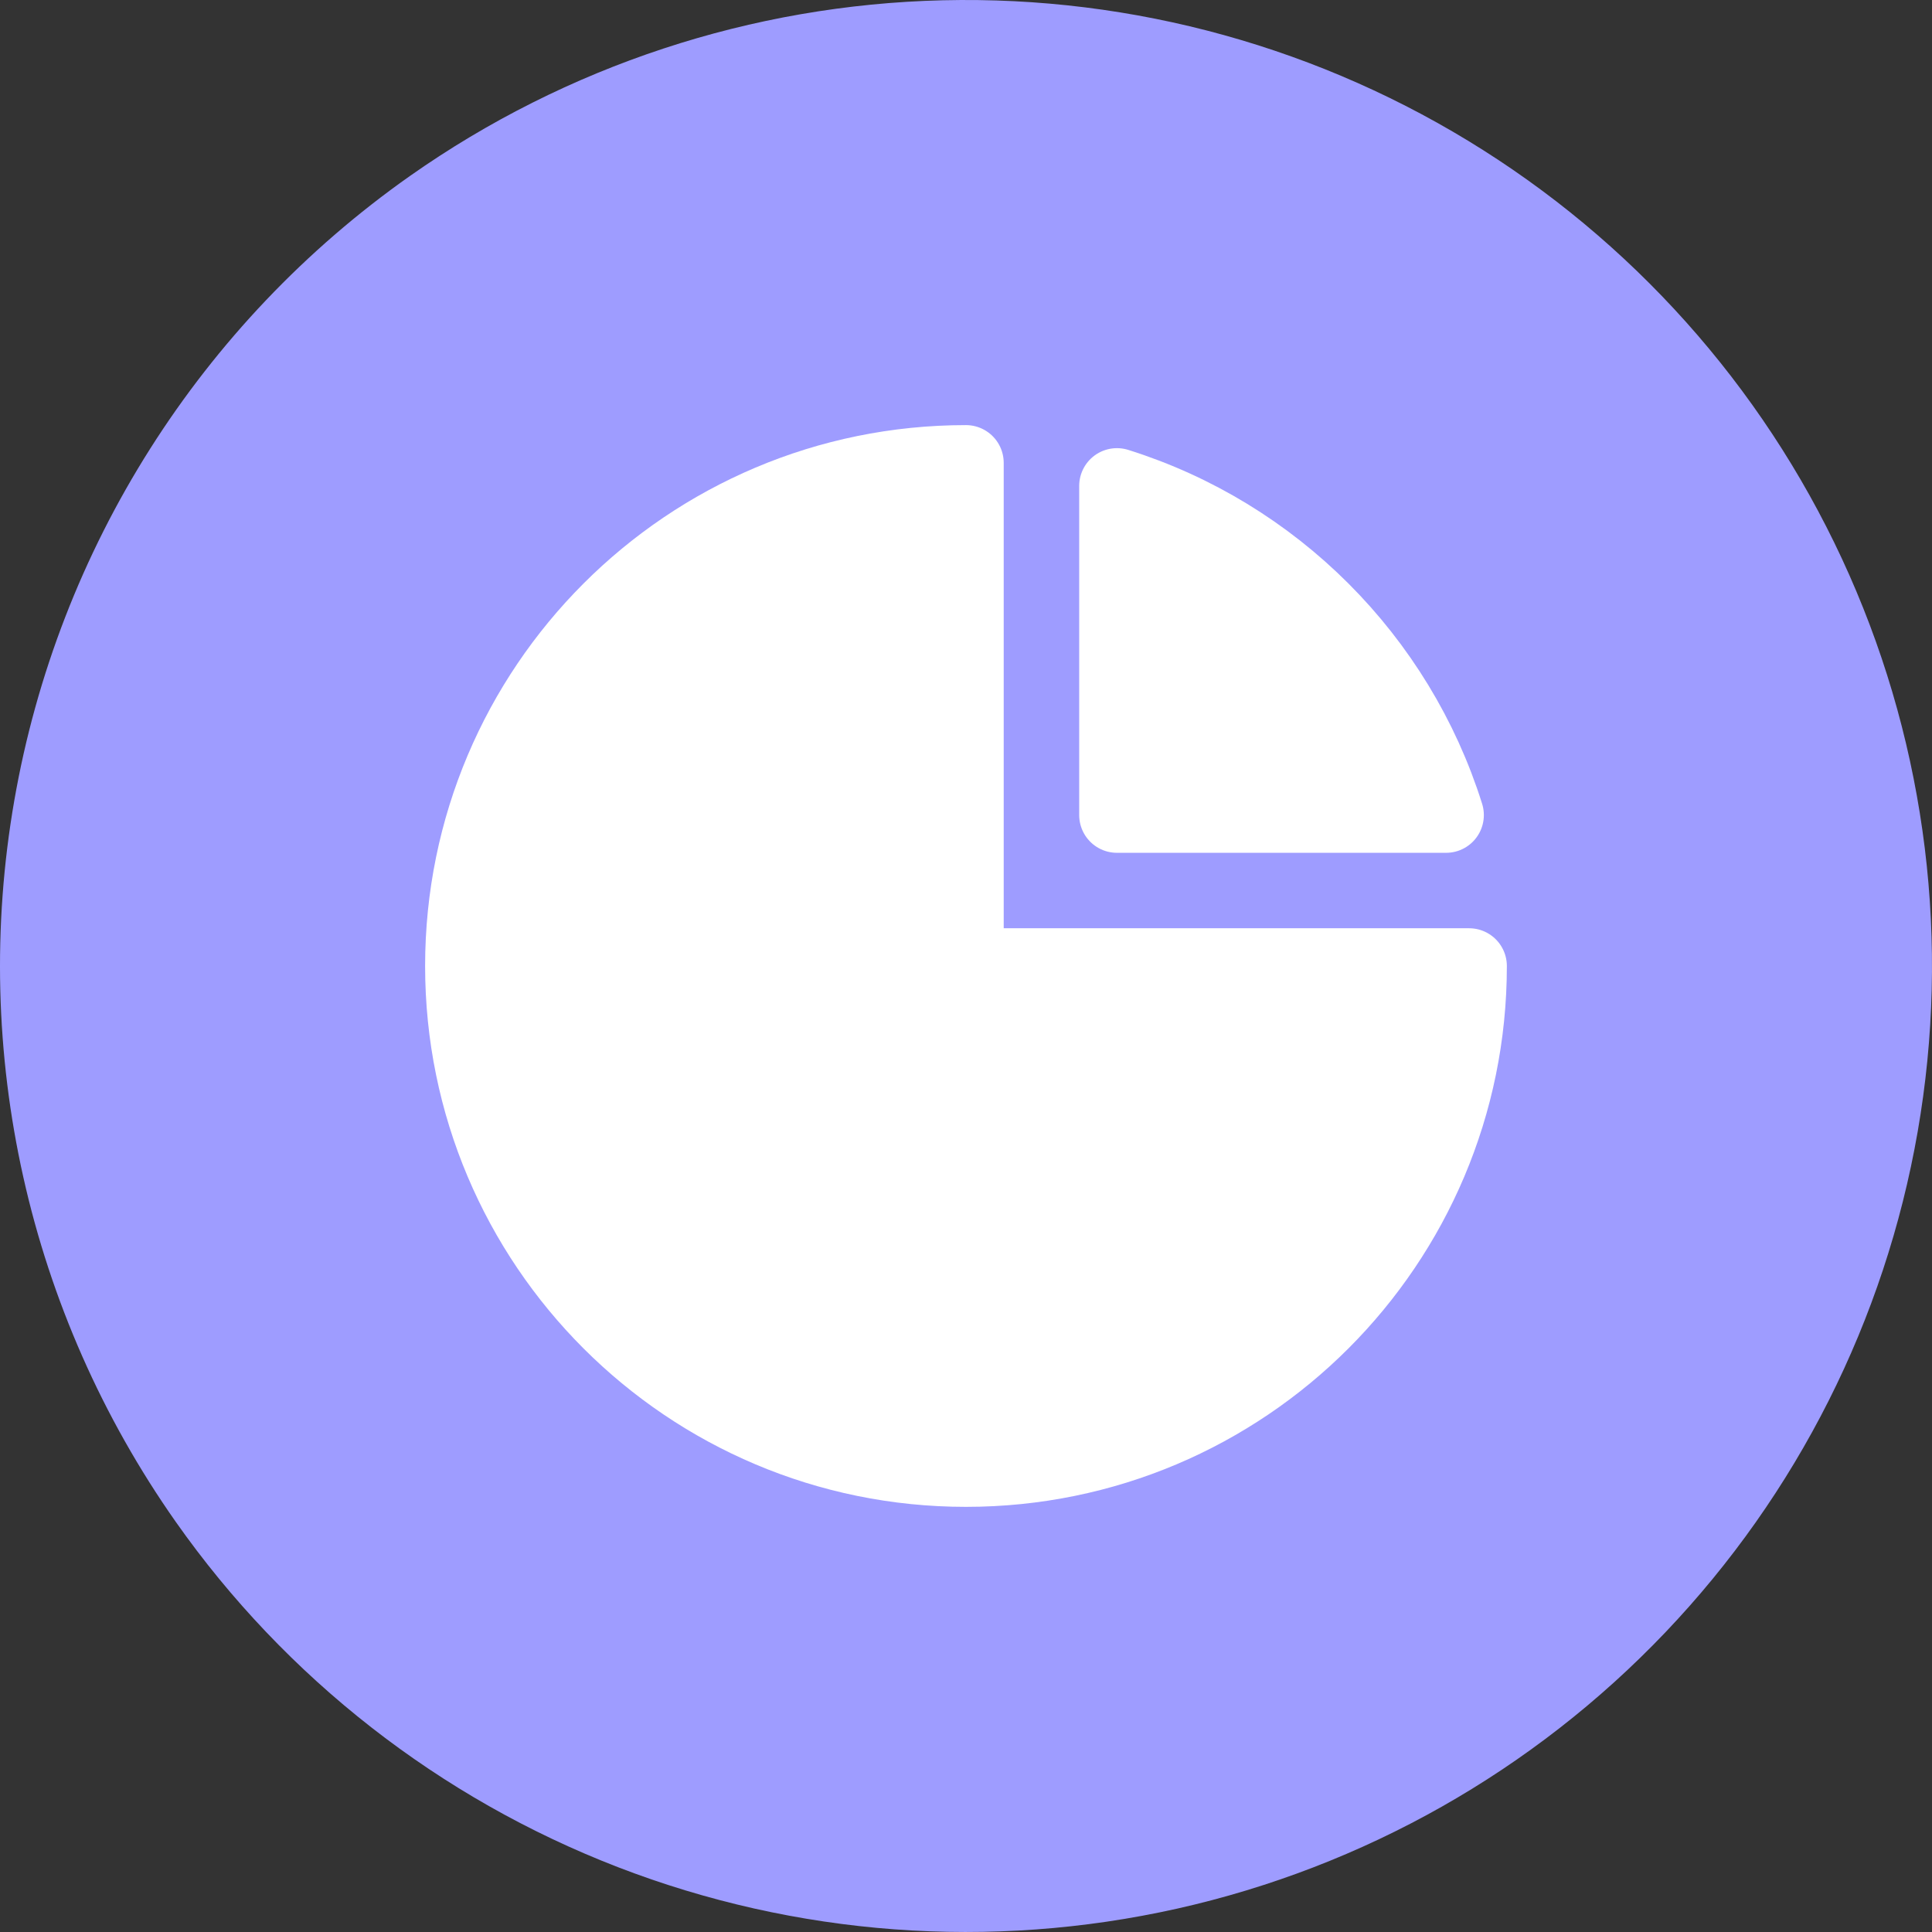
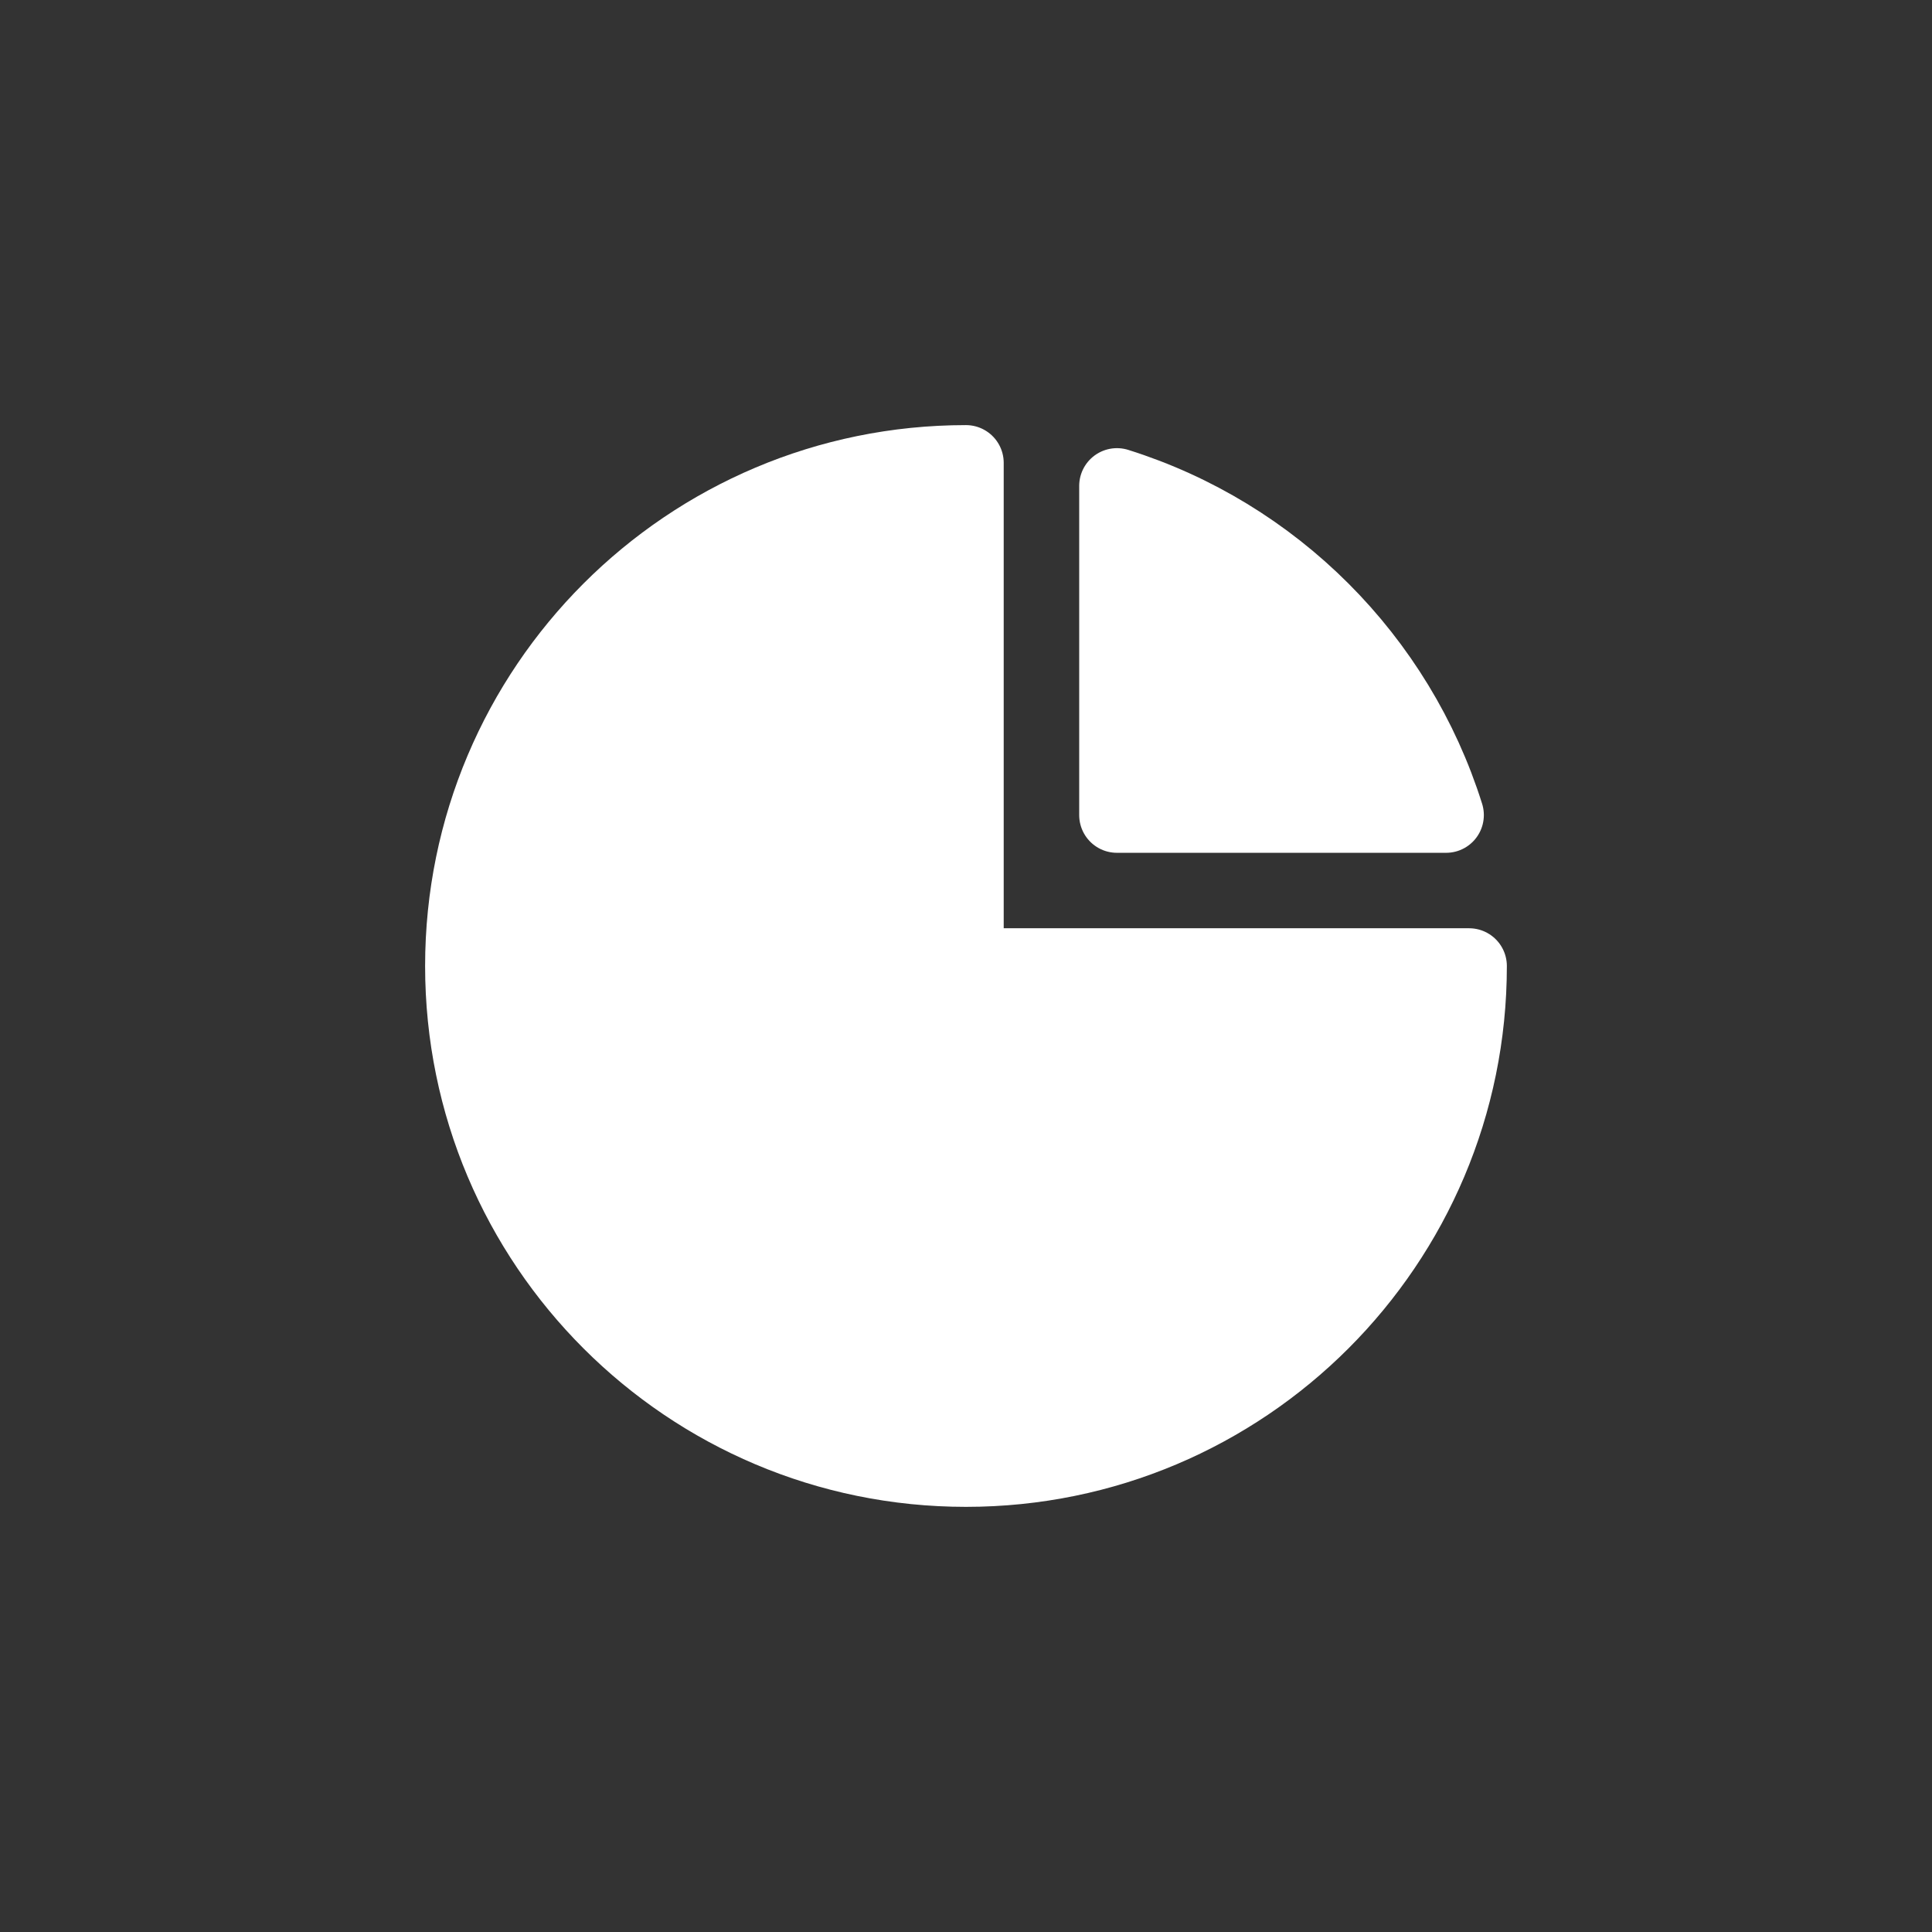
<svg xmlns="http://www.w3.org/2000/svg" width="56" height="56" viewBox="0 0 56 56" fill="none">
  <rect x="0" y="0" width="56" height="56" fill="#333333" stroke="none" />
-   <path d="M5.095 44.112C8.282 48.641 12.74 52.123 17.907 54.119C23.073 56.114 28.715 56.533 34.119 55.323C39.524 54.112 44.448 51.326 48.269 47.317C52.09 43.308 54.636 38.257 55.585 32.801C56.535 27.345 55.845 21.73 53.603 16.666C51.362 11.602 47.669 7.317 42.991 4.352C38.313 1.387 32.861 -0.125 27.325 0.008C21.788 0.141 16.415 1.913 11.885 5.099C5.814 9.374 1.688 15.885 0.415 23.2C-0.858 30.515 0.825 38.037 5.095 44.112Z" fill="#9E9CFF" />
  <path d="M42.583 28C42.583 36.054 36.053 42.583 27.999 42.583C19.945 42.583 13.416 36.054 13.416 28C13.416 19.945 19.945 13.416 27.999 13.416V28L42.583 28Z" fill="white" stroke="white" stroke-width="2.188" stroke-linecap="round" stroke-linejoin="round" />
  <path d="M41.916 23.625H32.375V14.084C36.911 15.508 40.491 19.089 41.916 23.625Z" fill="white" stroke="white" stroke-width="2.188" stroke-linecap="round" stroke-linejoin="round" />
</svg>